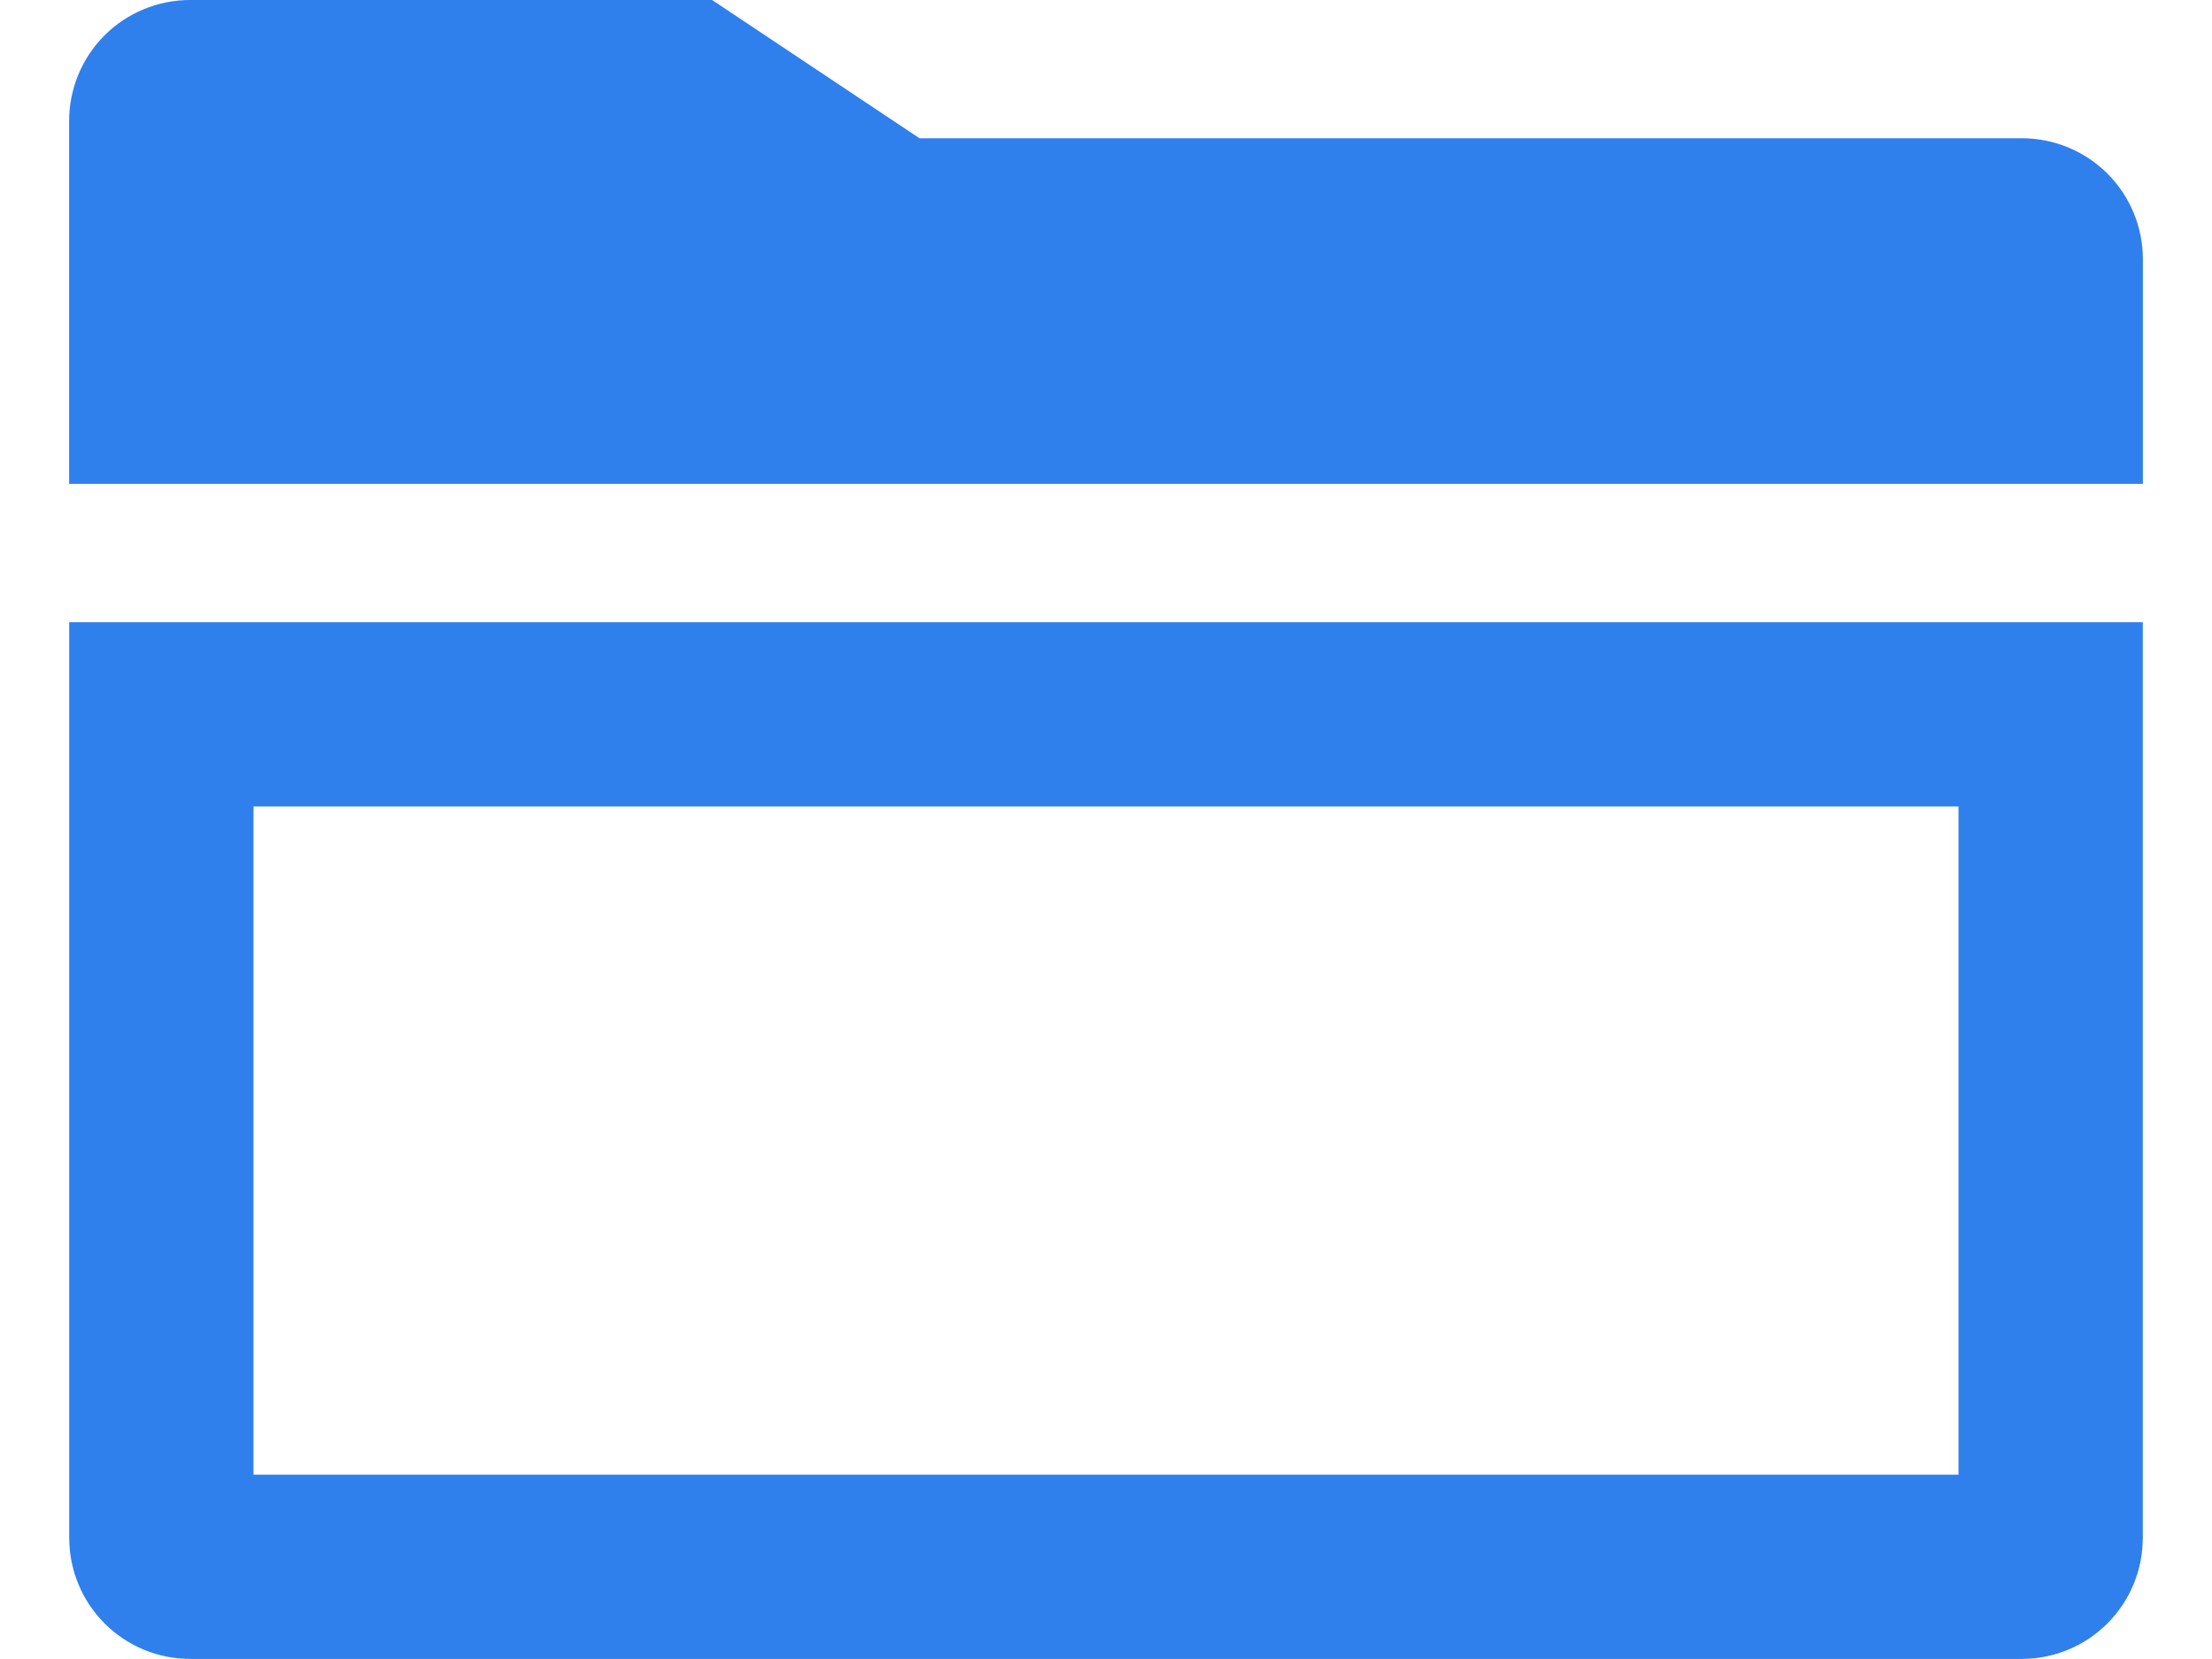
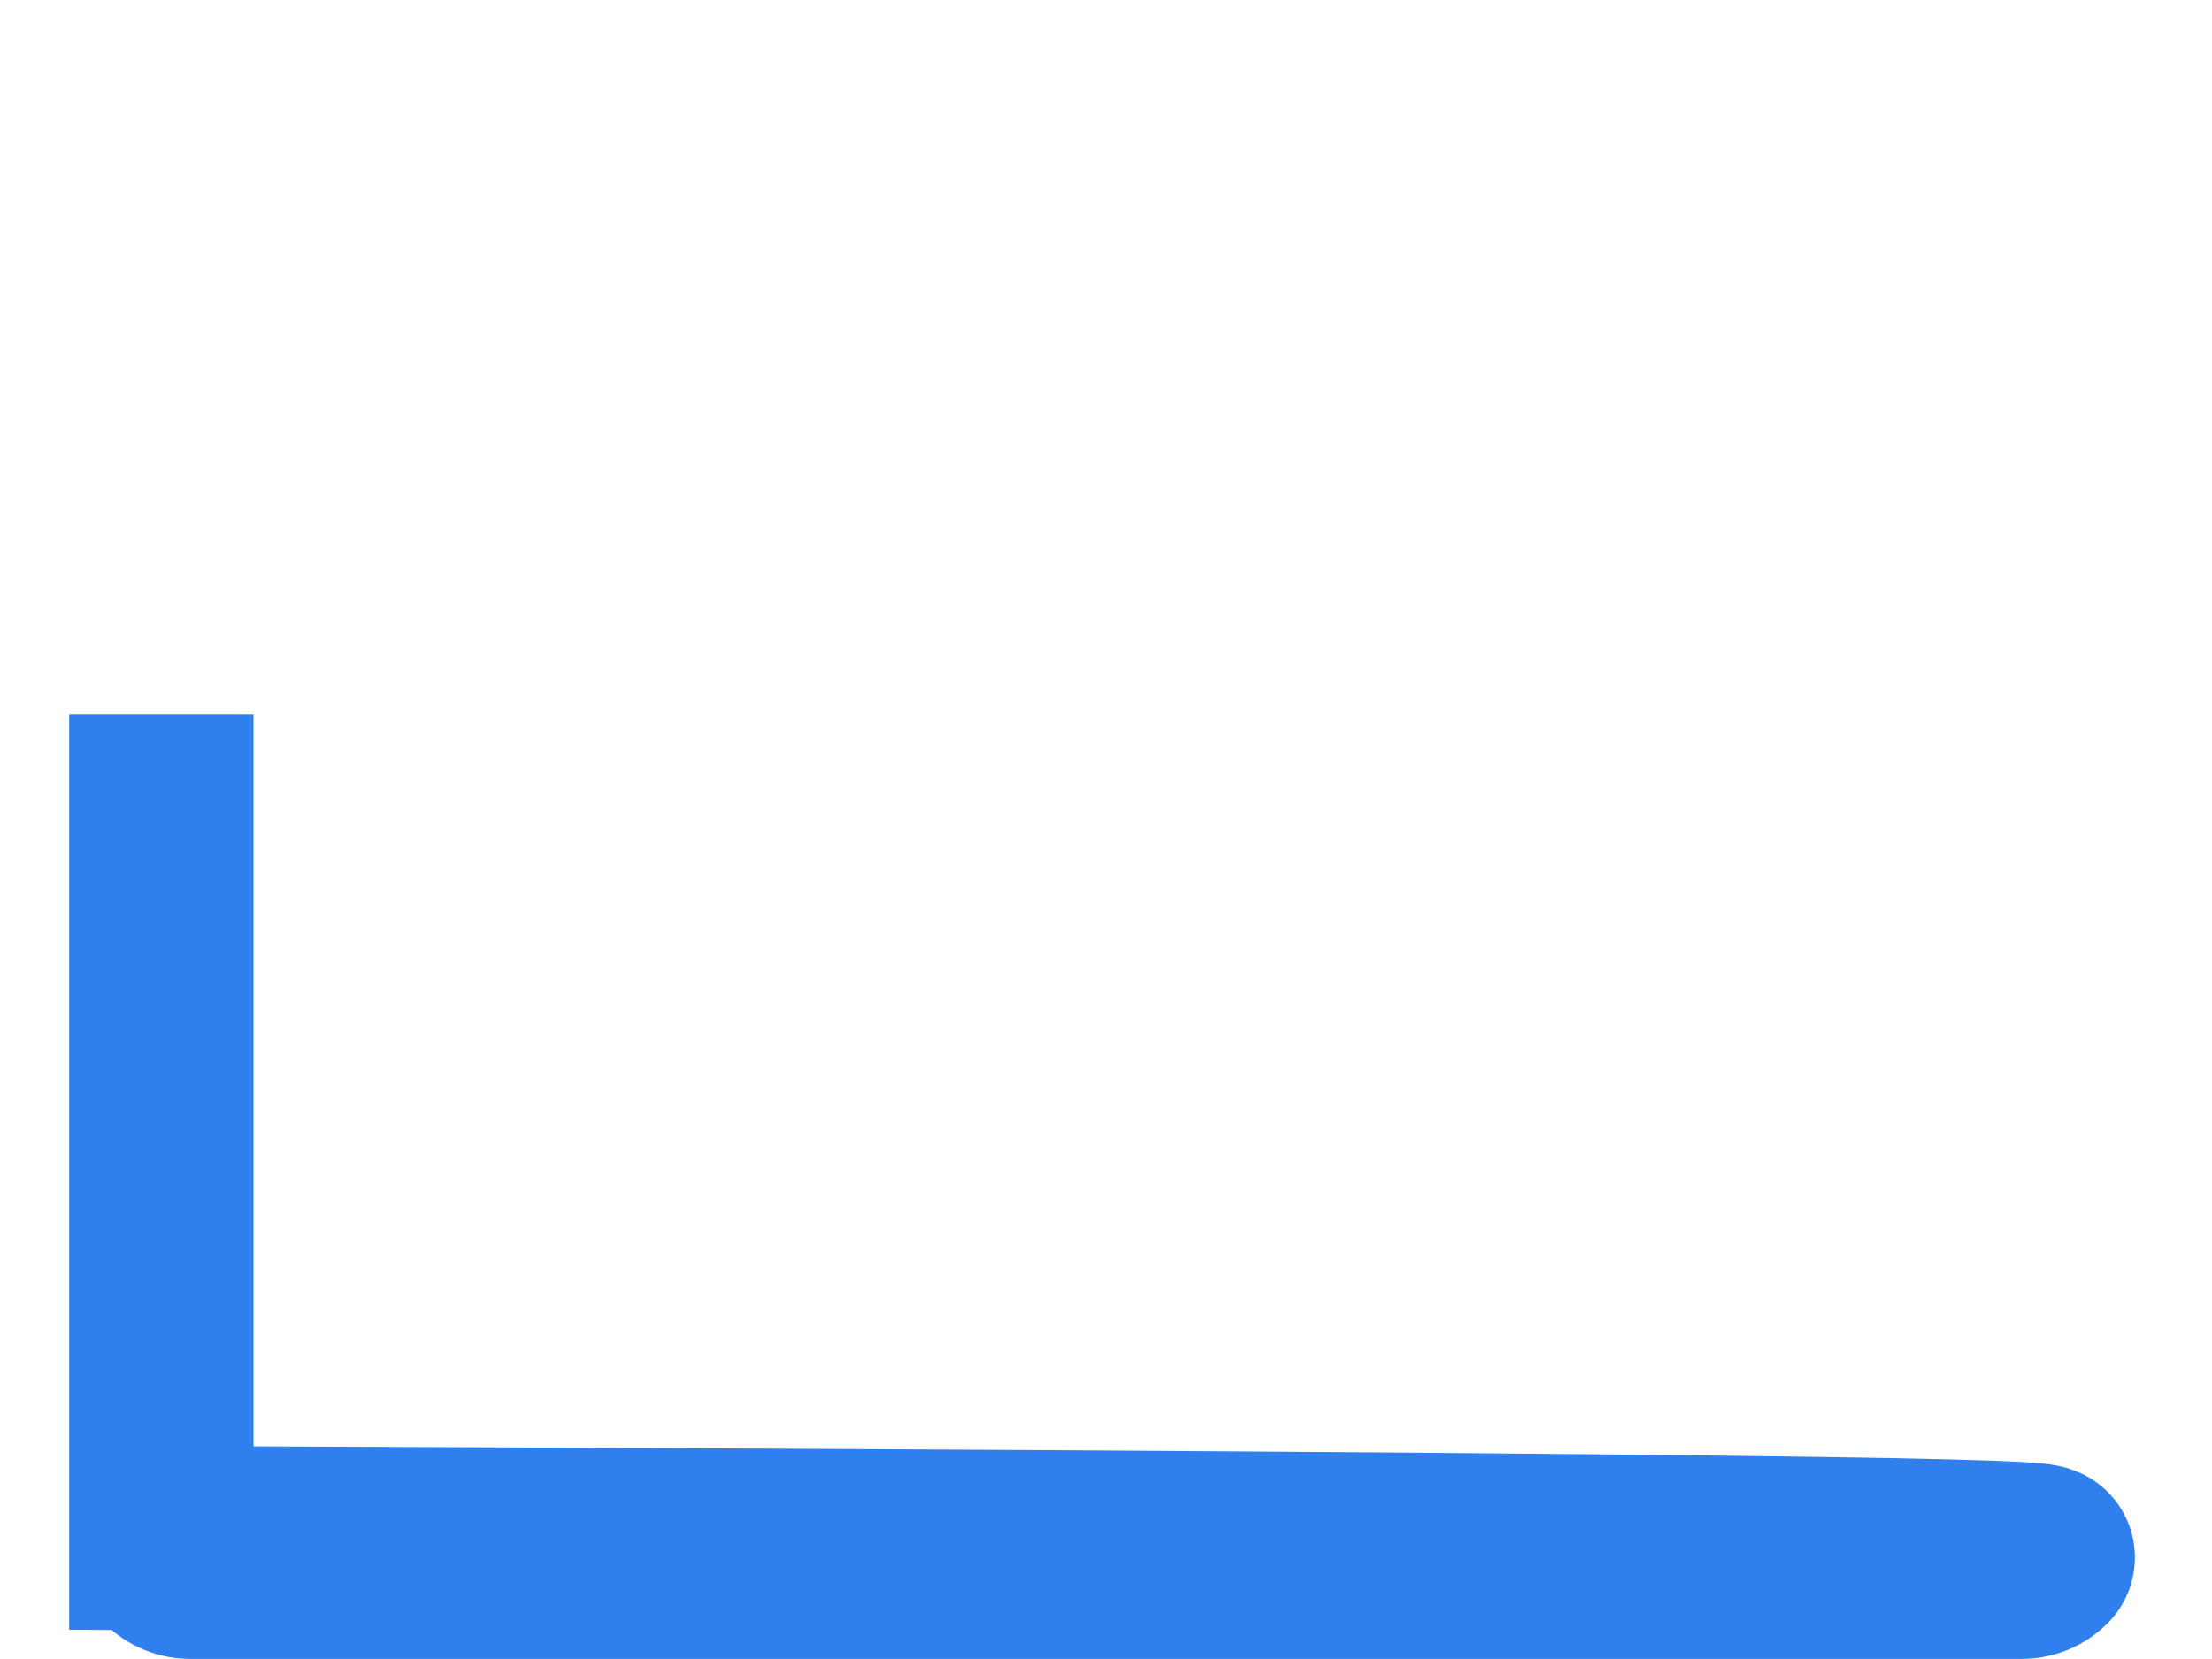
<svg xmlns="http://www.w3.org/2000/svg" width="16" height="12" viewBox="0 0 16 12" fill="none">
  <g id="Group 14196">
-     <path id="Vector" d="M15.5 1.875C15.5 1.643 15.408 1.42 15.244 1.256C15.08 1.092 14.857 1 14.625 1H6.651L5.151 0H1.375C1.143 0 0.92 0.092 0.756 0.256C0.592 0.42 0.5 0.643 0.5 0.875V3.5H15.5V1.875Z" fill="#2F80ED" />
-     <path id="Vector_2" d="M1.228 11.272C1.189 11.233 1.167 11.18 1.167 11.125V5.167H14.833V11.125C14.833 11.18 14.811 11.233 14.772 11.272C14.733 11.311 14.68 11.333 14.625 11.333H1.375C1.32 11.333 1.267 11.311 1.228 11.272Z" stroke="#2F80ED" stroke-width="1.333" />
+     <path id="Vector_2" d="M1.228 11.272C1.189 11.233 1.167 11.18 1.167 11.125V5.167V11.125C14.833 11.18 14.811 11.233 14.772 11.272C14.733 11.311 14.68 11.333 14.625 11.333H1.375C1.32 11.333 1.267 11.311 1.228 11.272Z" stroke="#2F80ED" stroke-width="1.333" />
  </g>
</svg>